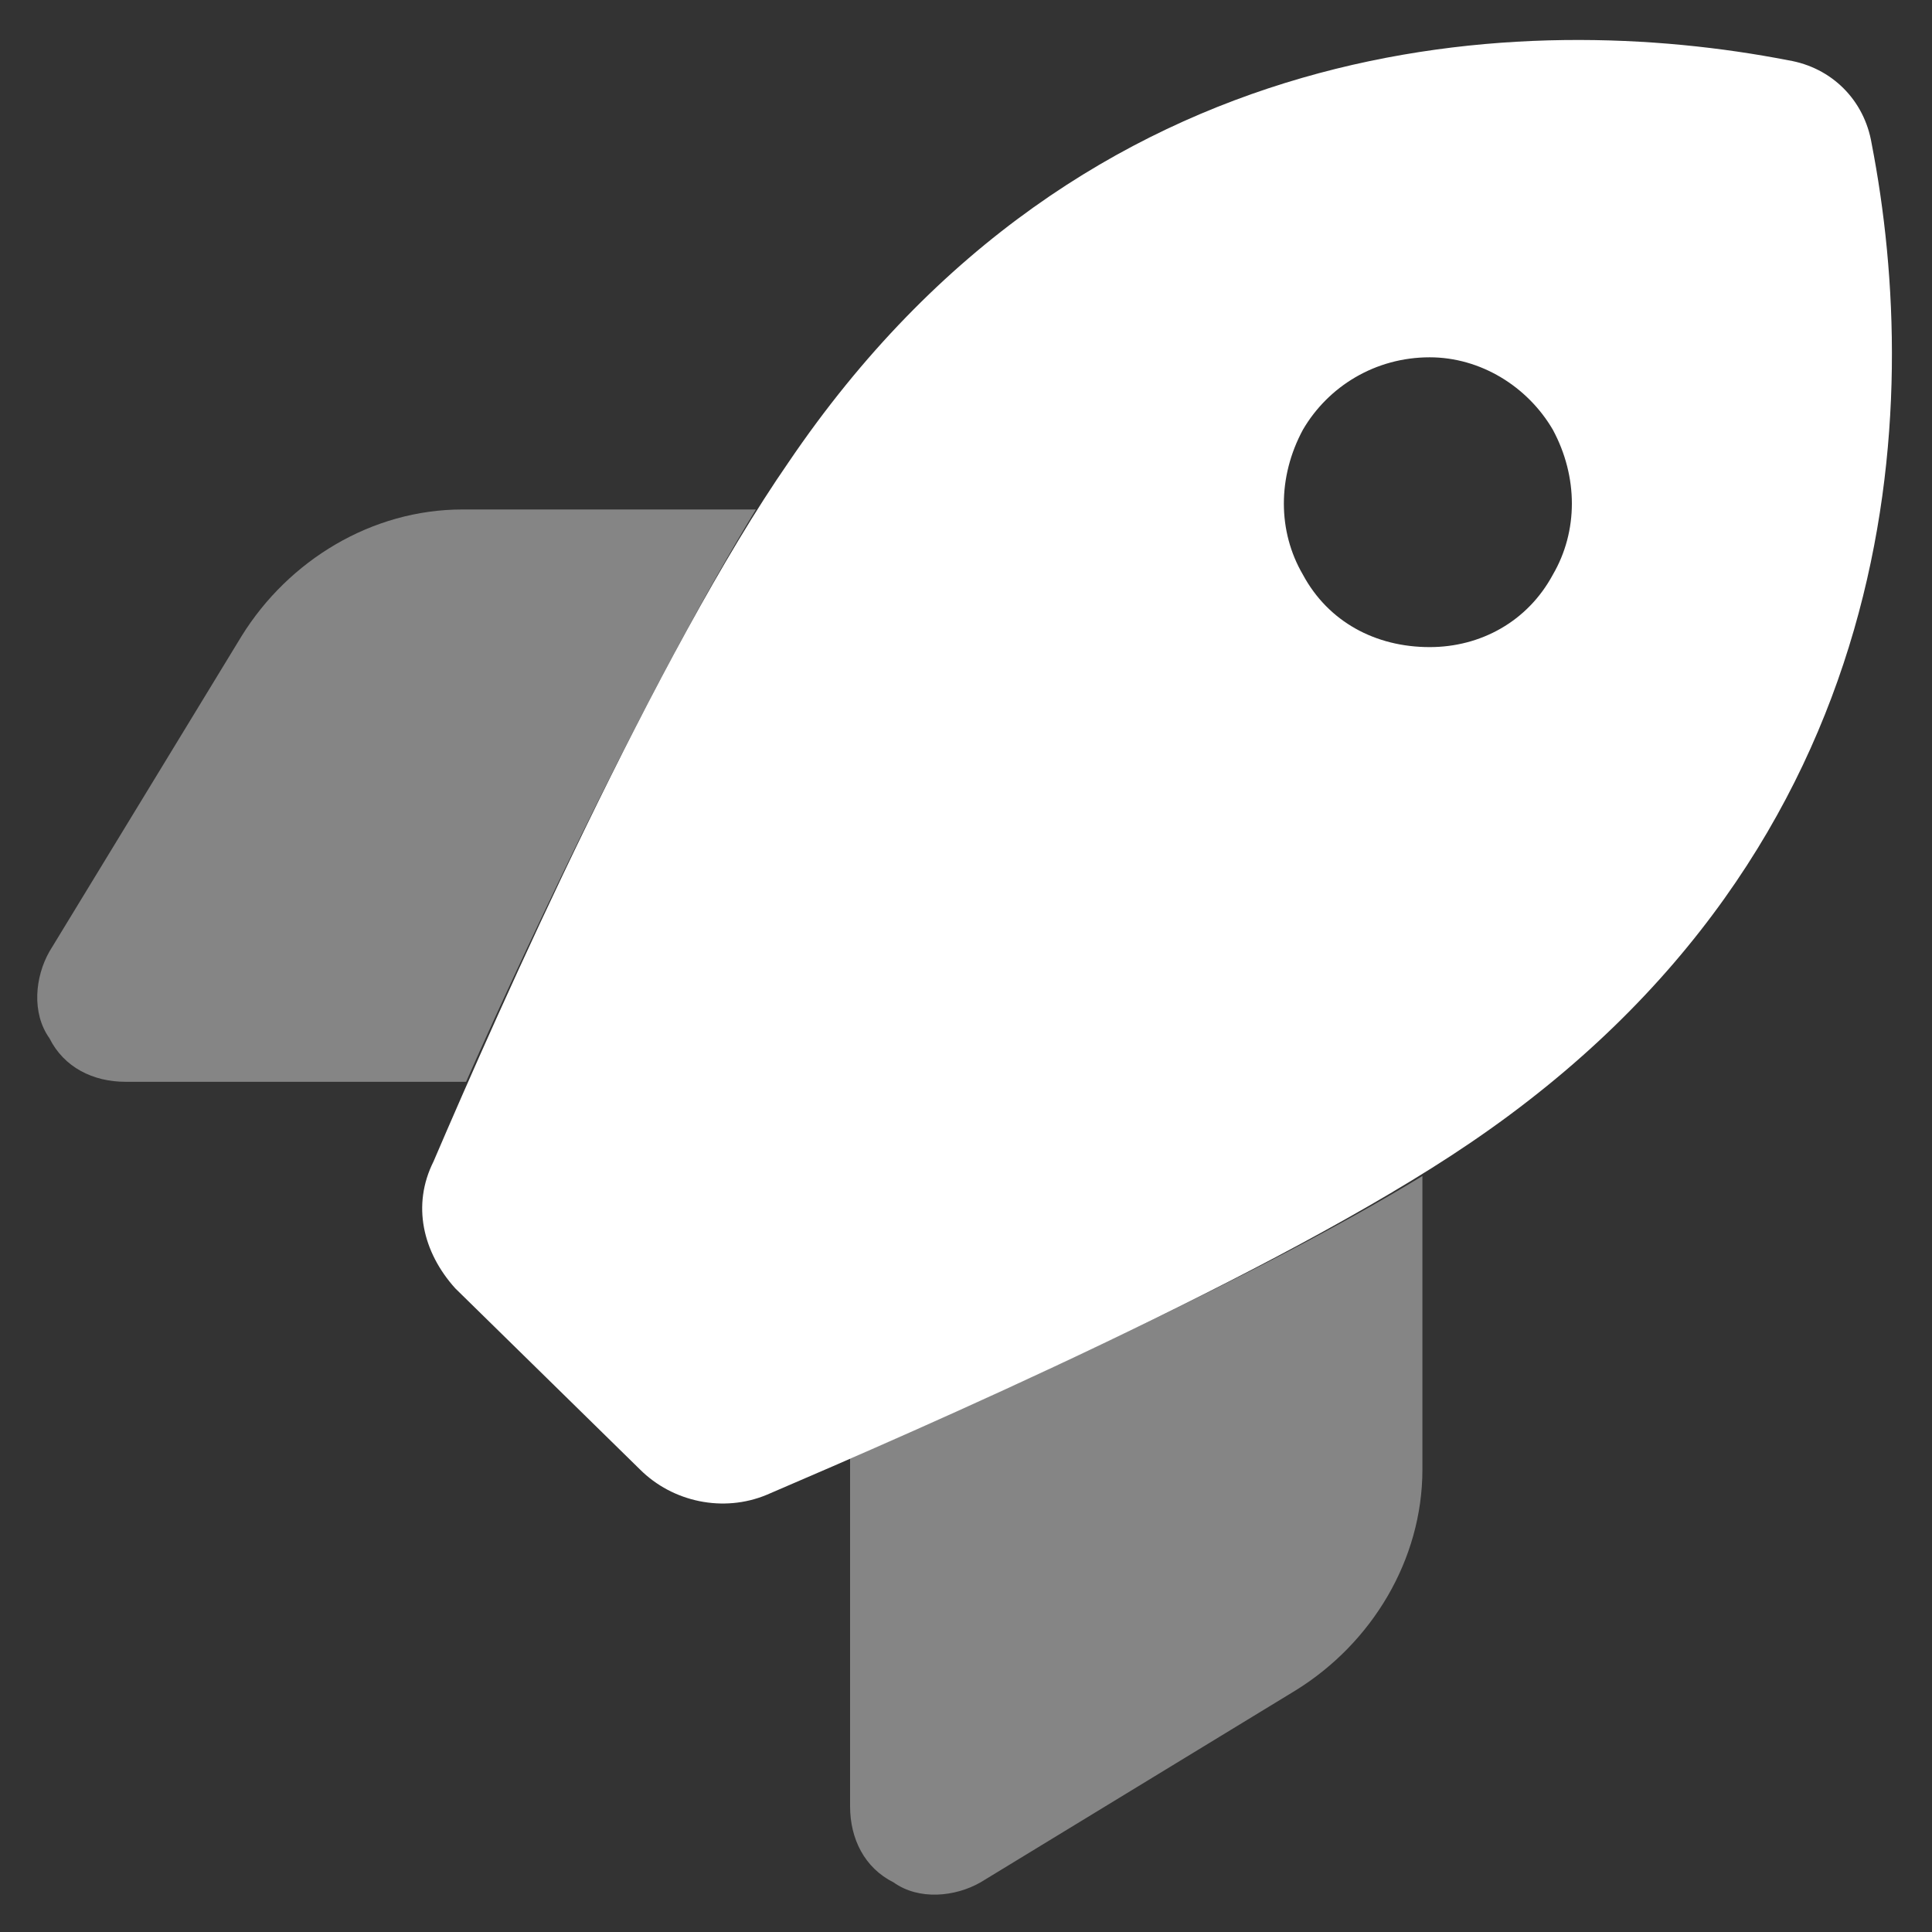
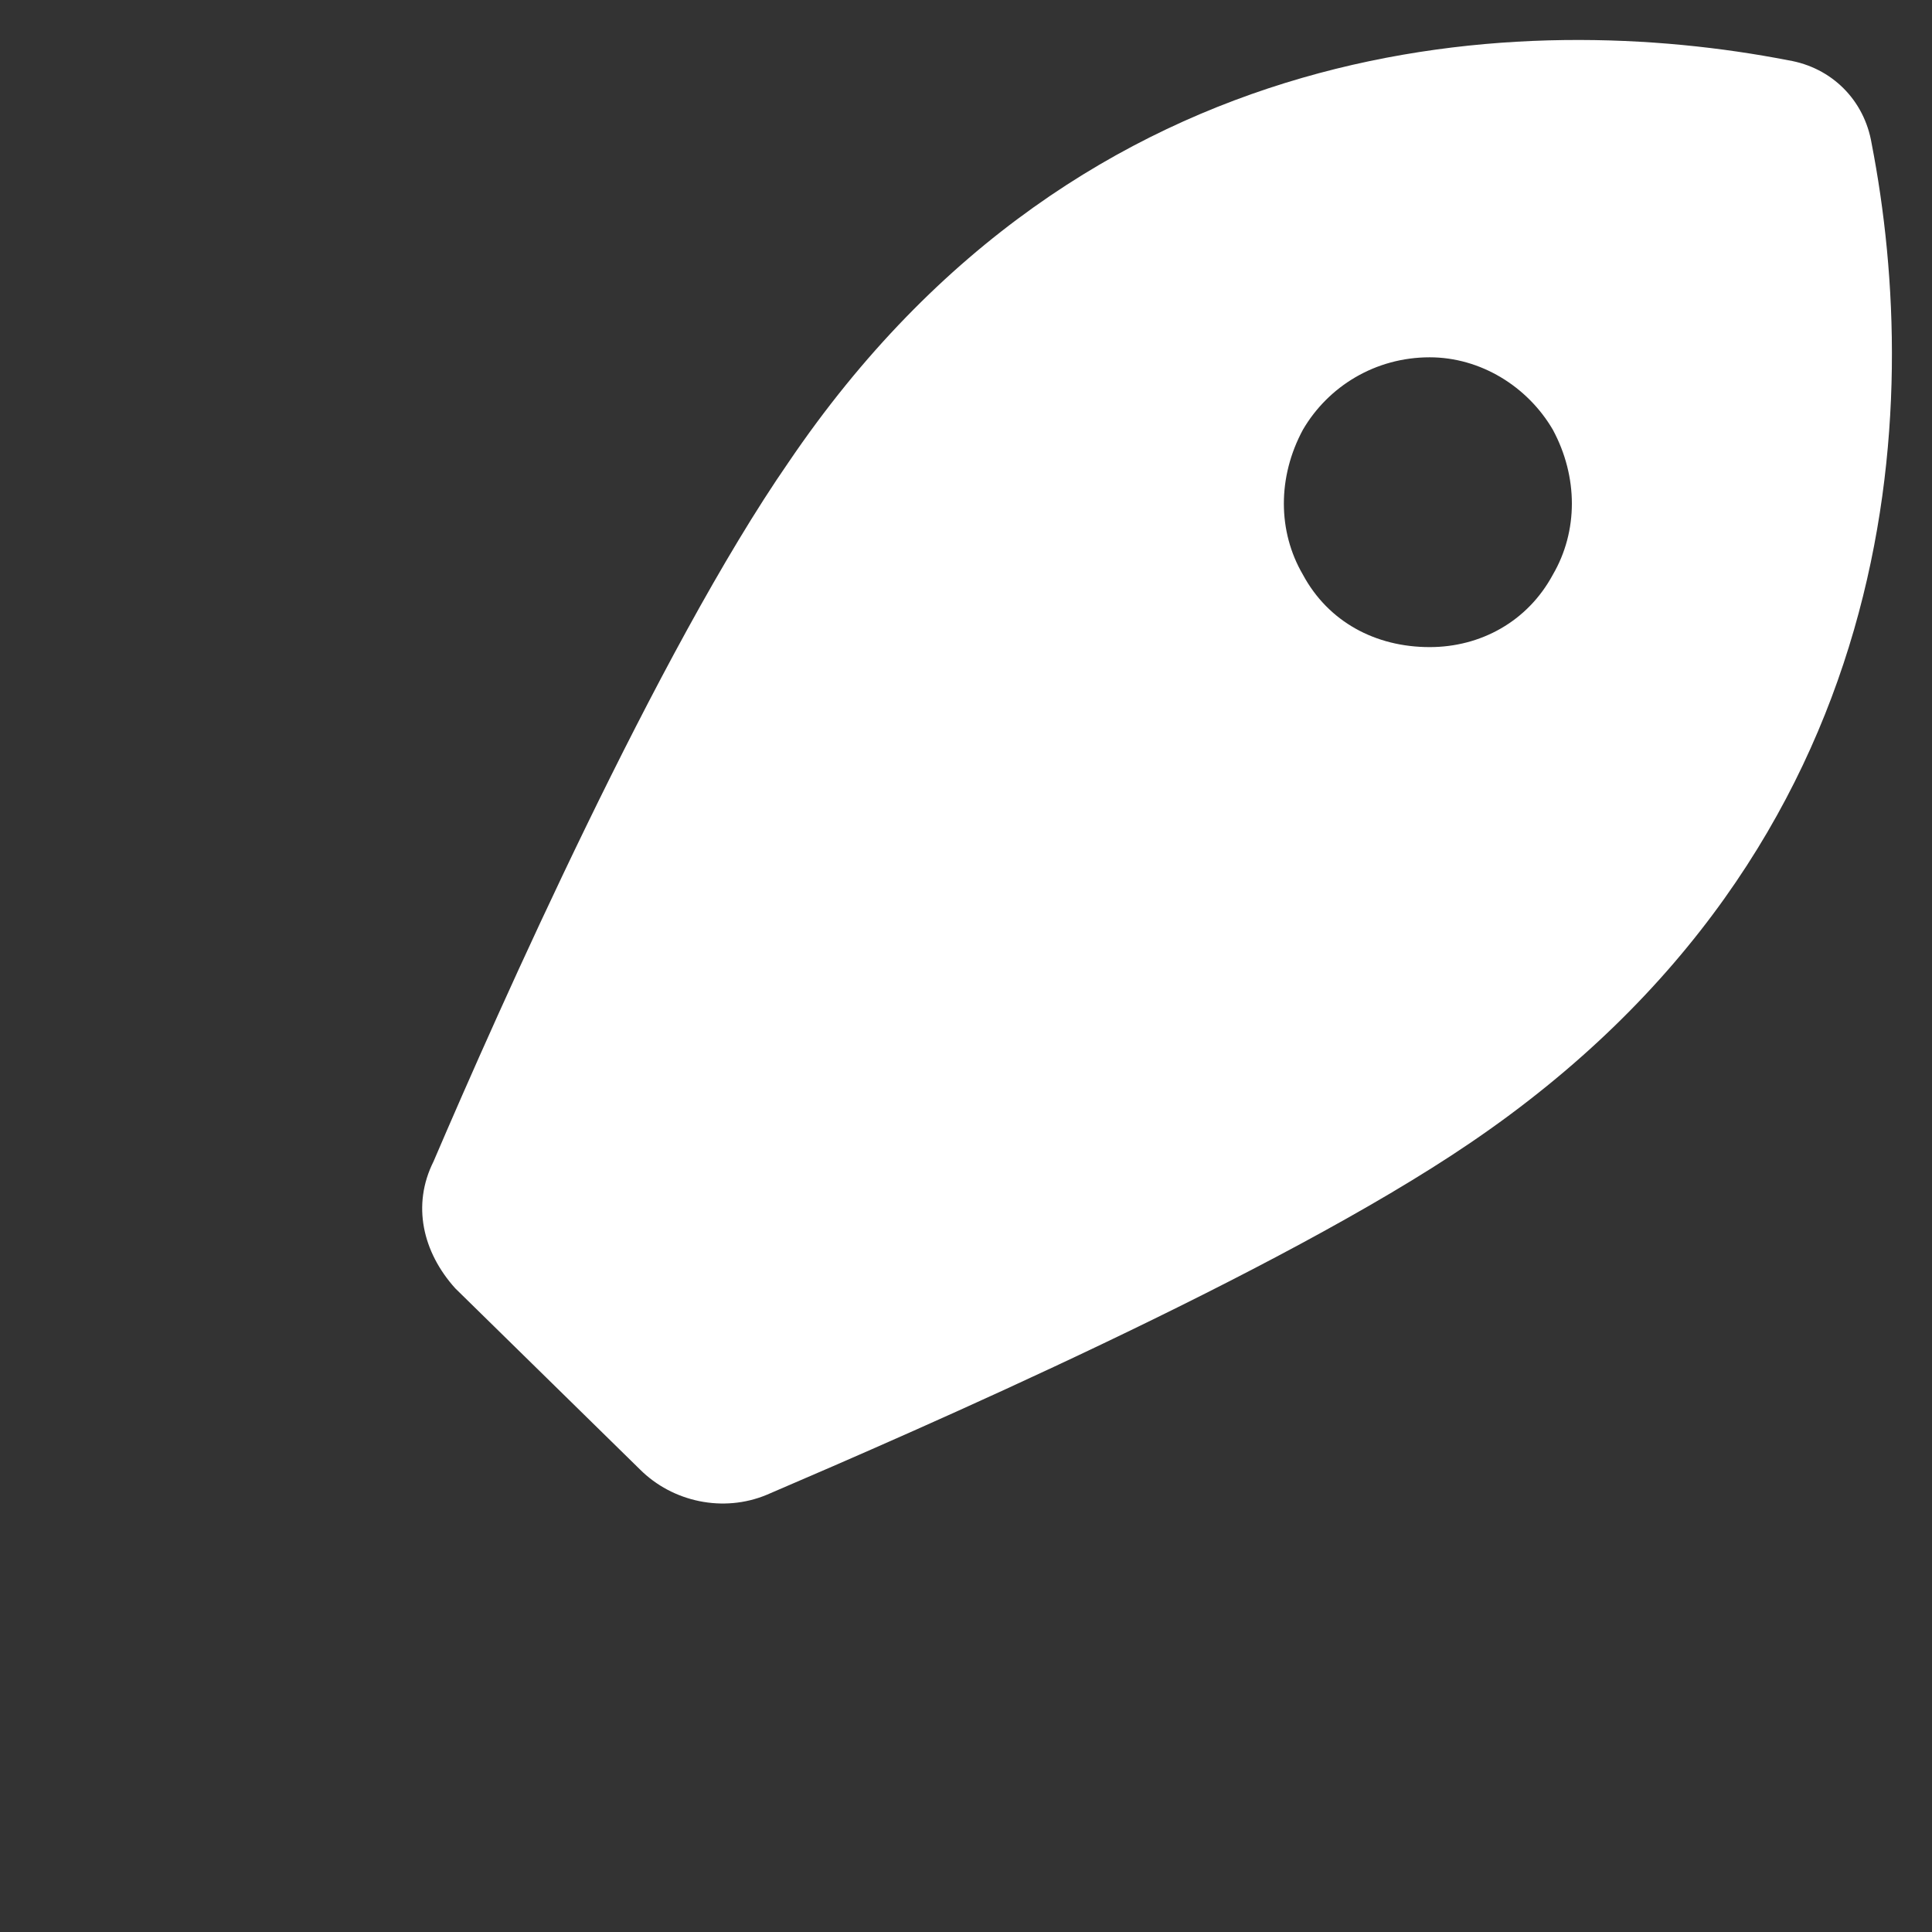
<svg xmlns="http://www.w3.org/2000/svg" width="50" height="50" viewBox="0 0 50 50" fill="none">
  <rect x="0" y="0" width="50" height="50" fill="#333333" stroke="none" />
  <path d="M16.562 38.029L11.781 33.341C10.938 32.404 10.656 31.185 11.219 30.06C12.906 26.122 17.031 16.841 20.406 11.966C28.094 0.622 39.531 0.247 46.281 1.56C47.406 1.747 48.25 2.591 48.438 3.716C49.75 10.466 49.375 21.904 38.031 29.591C33.062 32.966 23.781 36.997 19.844 38.685C18.719 39.154 17.406 38.872 16.562 38.029ZM37 16.747C38.312 16.747 39.531 16.091 40.188 14.872C40.844 13.747 40.844 12.341 40.188 11.122C39.531 9.997 38.312 9.247 37 9.247C35.594 9.247 34.375 9.997 33.719 11.122C33.062 12.341 33.062 13.747 33.719 14.872C34.375 16.091 35.594 16.747 37 16.747Z" fill="white" />
-   <path opacity="0.4" d="M19.562 13.185C16.938 17.497 13.844 23.966 12.062 27.997H3.25C2.406 27.997 1.656 27.622 1.281 26.872C0.812 26.216 0.906 25.279 1.281 24.622L6.25 16.466C7.469 14.497 9.625 13.185 11.969 13.185H19.562ZM22 37.747C26.031 35.966 32.5 33.06 36.812 30.435V38.029C36.812 40.372 35.5 42.529 33.531 43.747L25.375 48.716C24.719 49.091 23.781 49.185 23.125 48.716C22.375 48.341 22 47.591 22 46.747V37.747Z" fill="white" />
</svg>